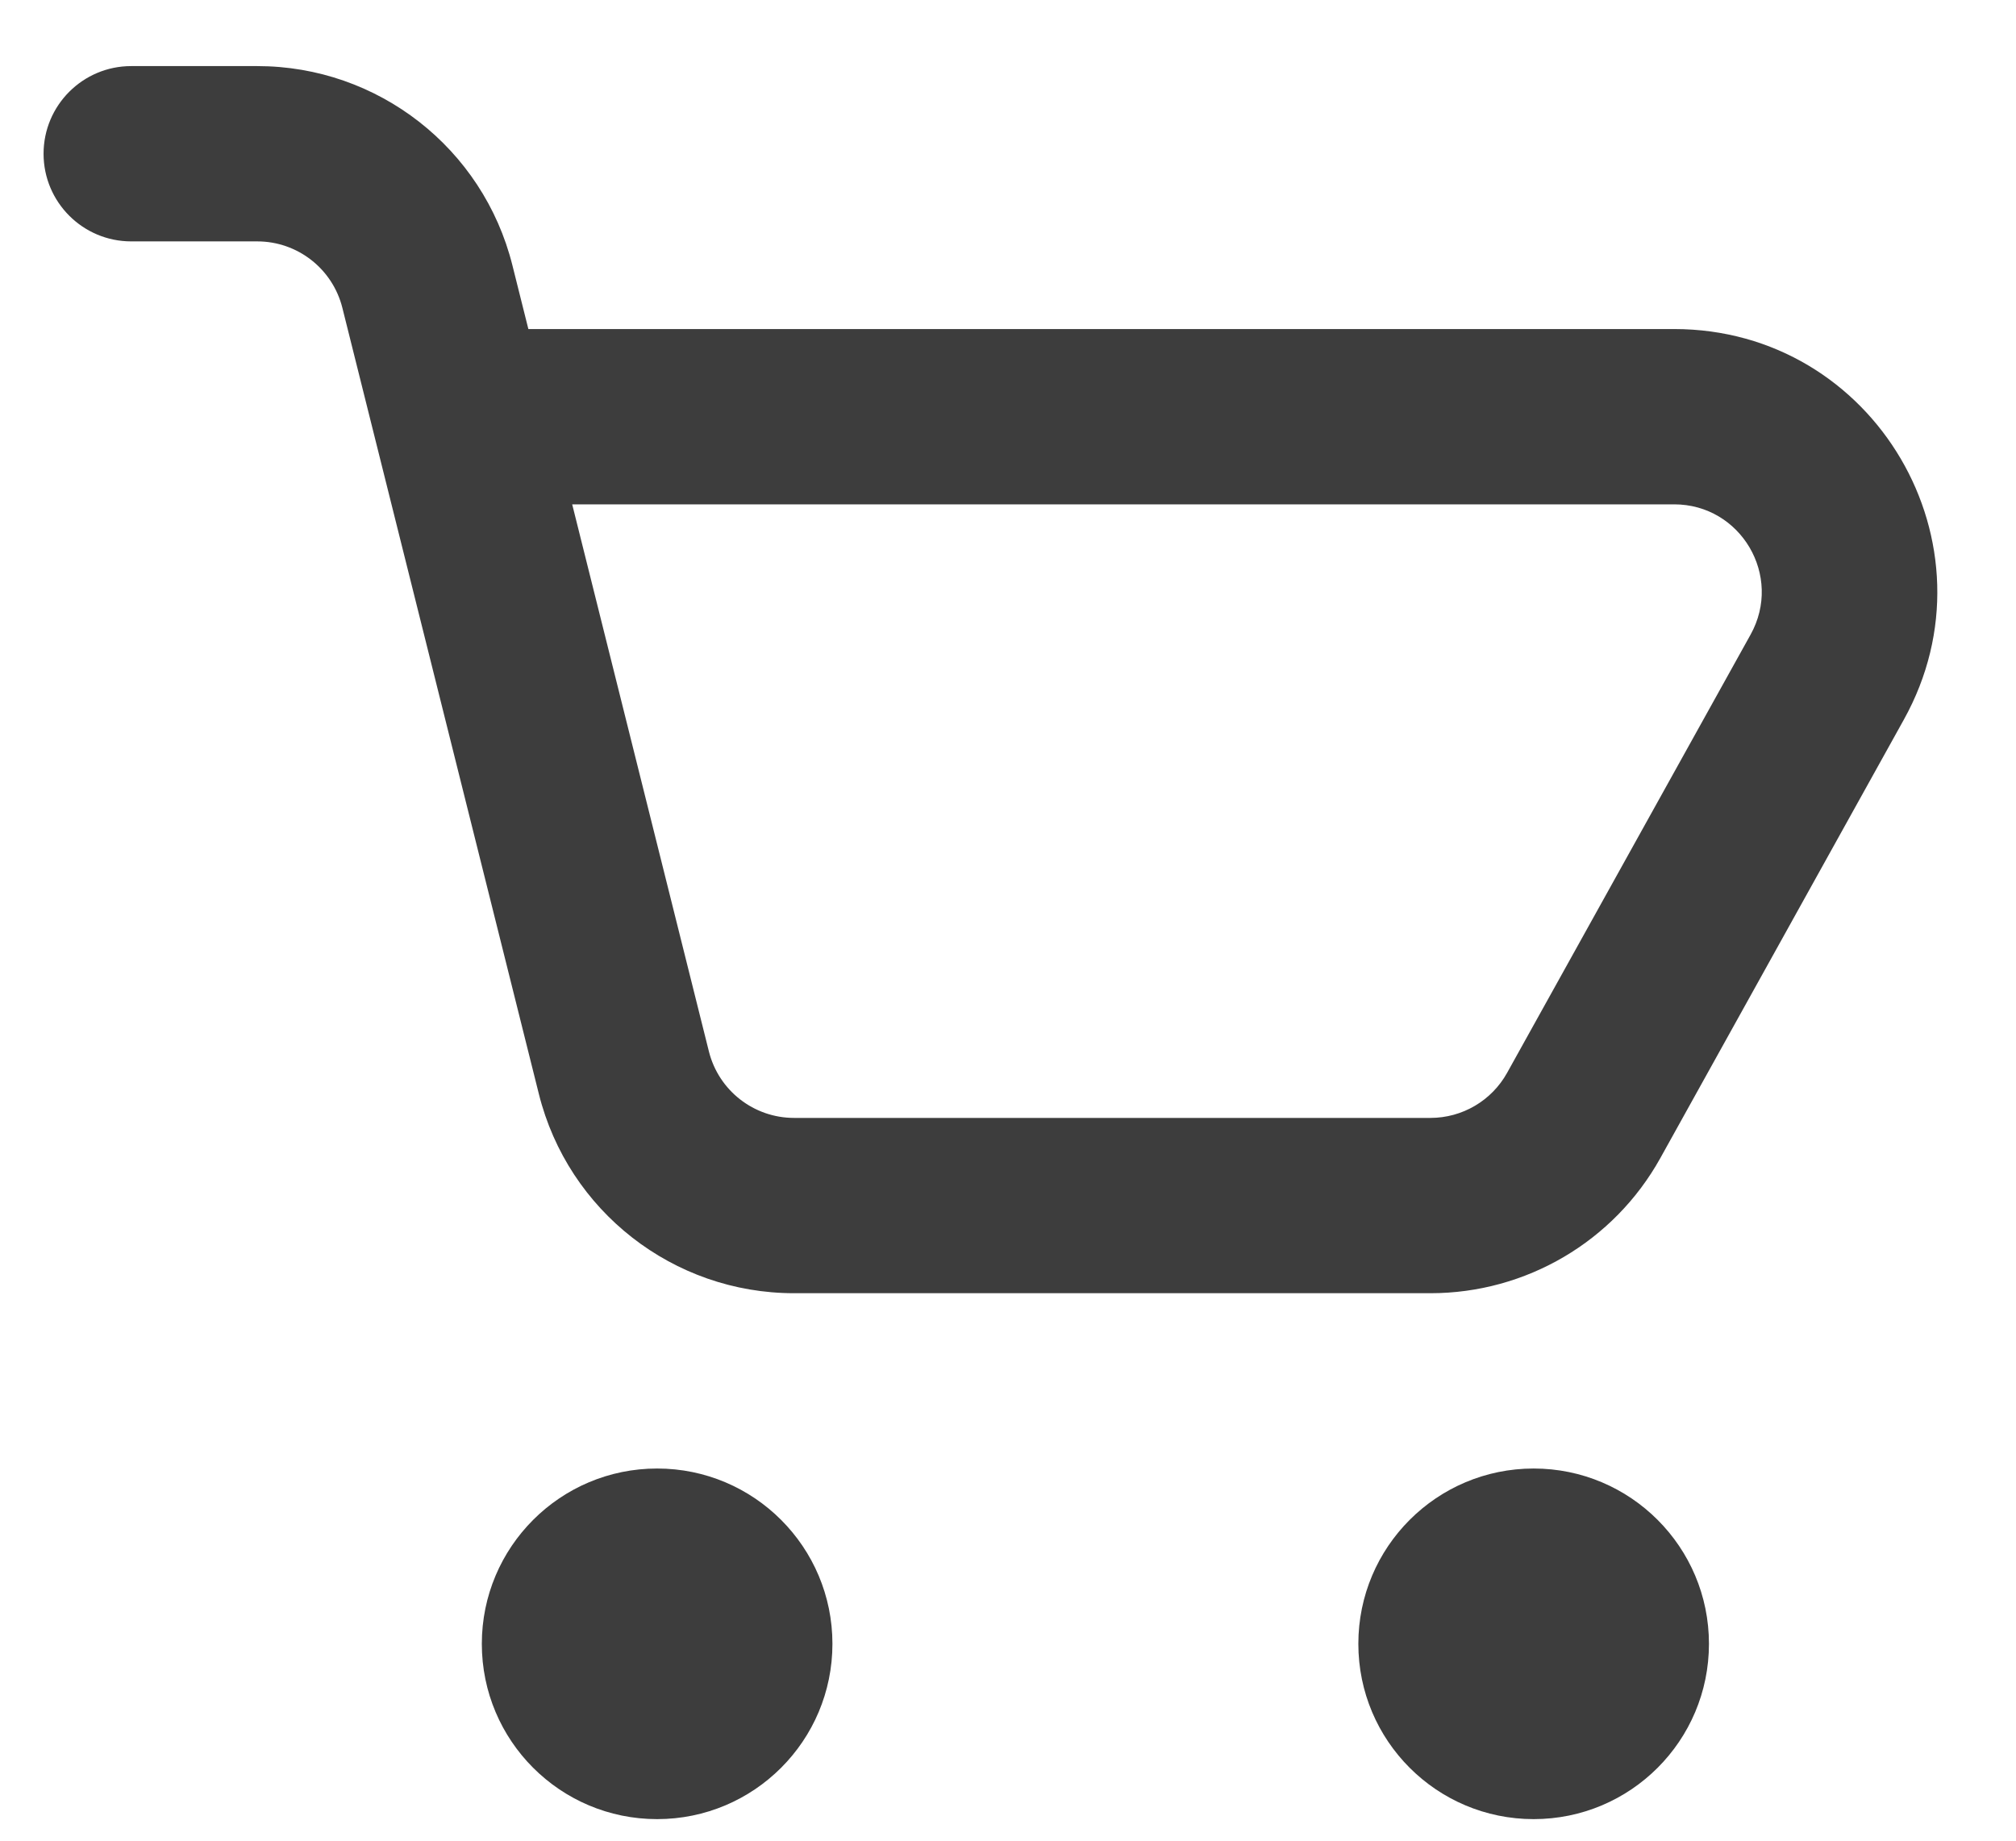
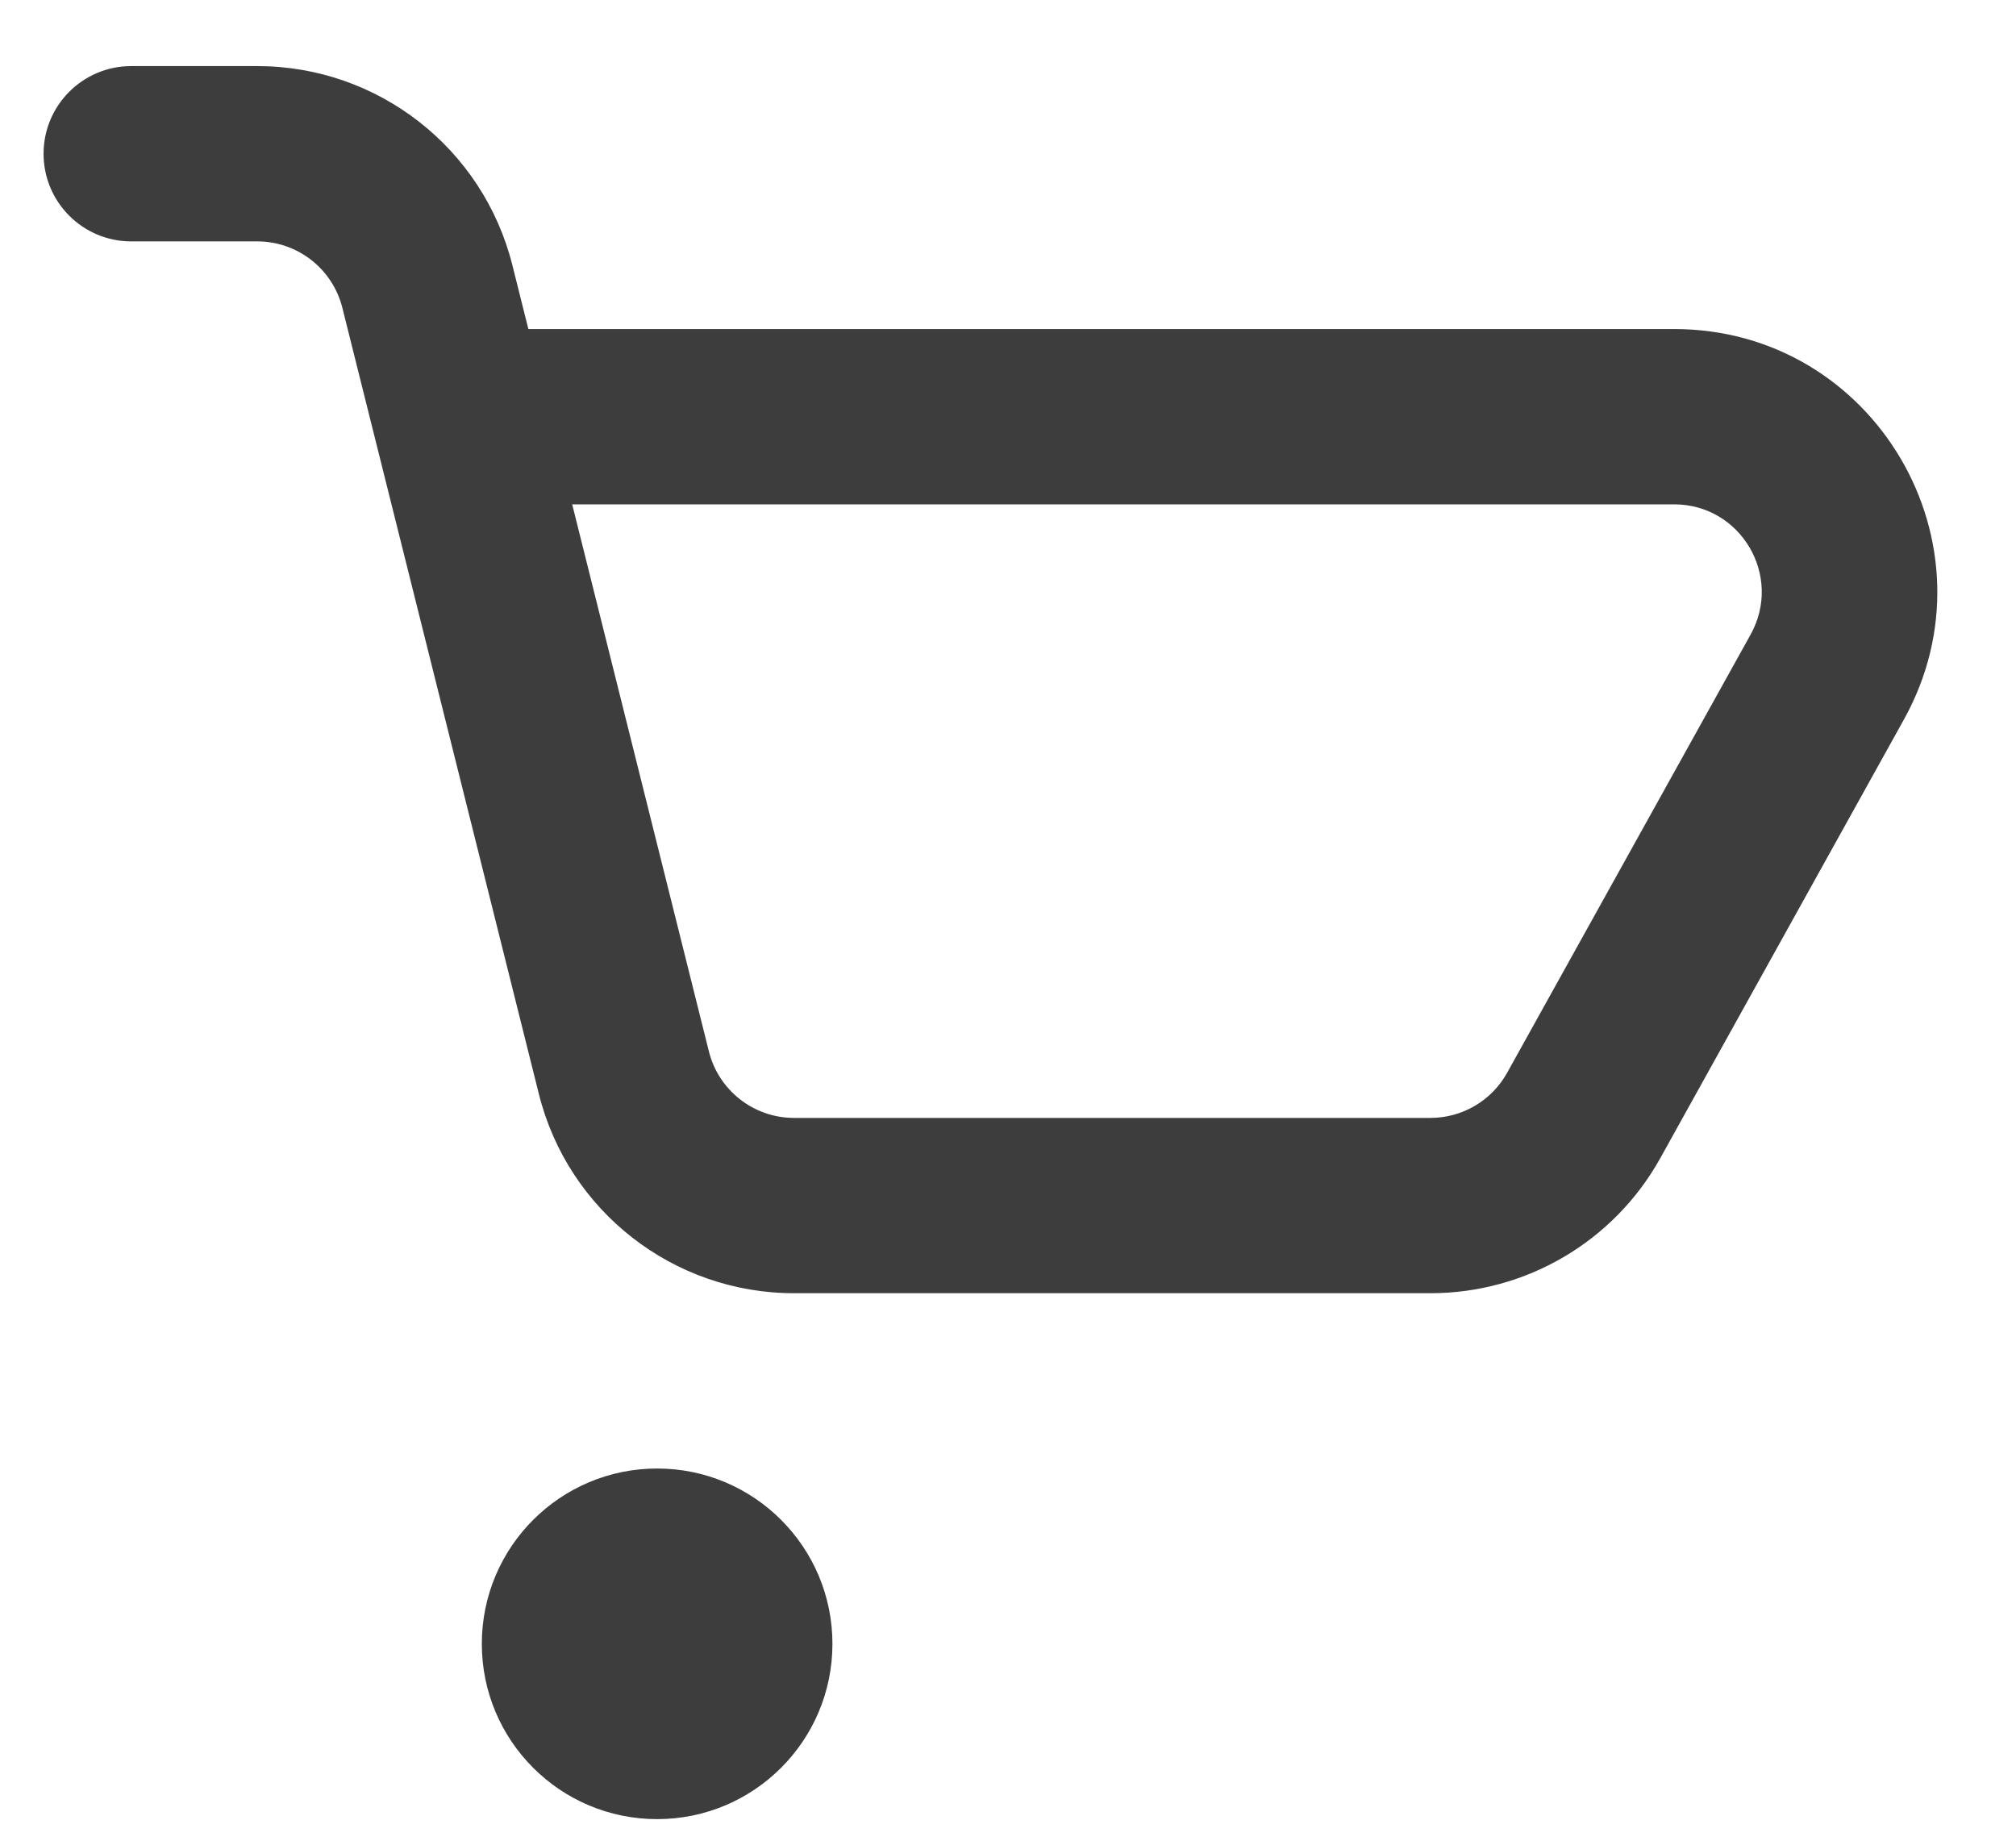
<svg xmlns="http://www.w3.org/2000/svg" width="23" height="21" viewBox="0 0 23 21" fill="none">
  <path fill-rule="evenodd" clip-rule="evenodd" d="M0.497 1.754C0.497 1.202 0.945 0.754 1.497 0.754H2.935C4.312 0.754 5.512 1.691 5.846 3.027L6.028 3.754H19.1C21.389 3.754 22.831 6.213 21.72 8.211L18.943 13.211C18.414 14.164 17.41 14.754 16.32 14.754H9.059C7.682 14.754 6.482 13.817 6.148 12.482L3.906 3.512C3.794 3.066 3.394 2.754 2.935 2.754H1.497C0.945 2.754 0.497 2.306 0.497 1.754ZM6.528 5.754L8.088 11.997C8.2 12.442 8.6 12.754 9.059 12.754H16.32C16.683 12.754 17.018 12.557 17.194 12.24L19.972 7.24C20.343 6.572 19.861 5.754 19.1 5.754H6.528Z" fill="#3D3D3D" />
  <path d="M9.497 18.754C9.497 19.859 8.602 20.754 7.497 20.754C6.392 20.754 5.497 19.859 5.497 18.754C5.497 17.65 6.392 16.754 7.497 16.754C8.602 16.754 9.497 17.65 9.497 18.754Z" fill="#3D3D3D" />
-   <path d="M19.497 18.754C19.497 19.859 18.602 20.754 17.497 20.754C16.392 20.754 15.497 19.859 15.497 18.754C15.497 17.65 16.392 16.754 17.497 16.754C18.602 16.754 19.497 17.65 19.497 18.754Z" fill="#3D3D3D" />
</svg>